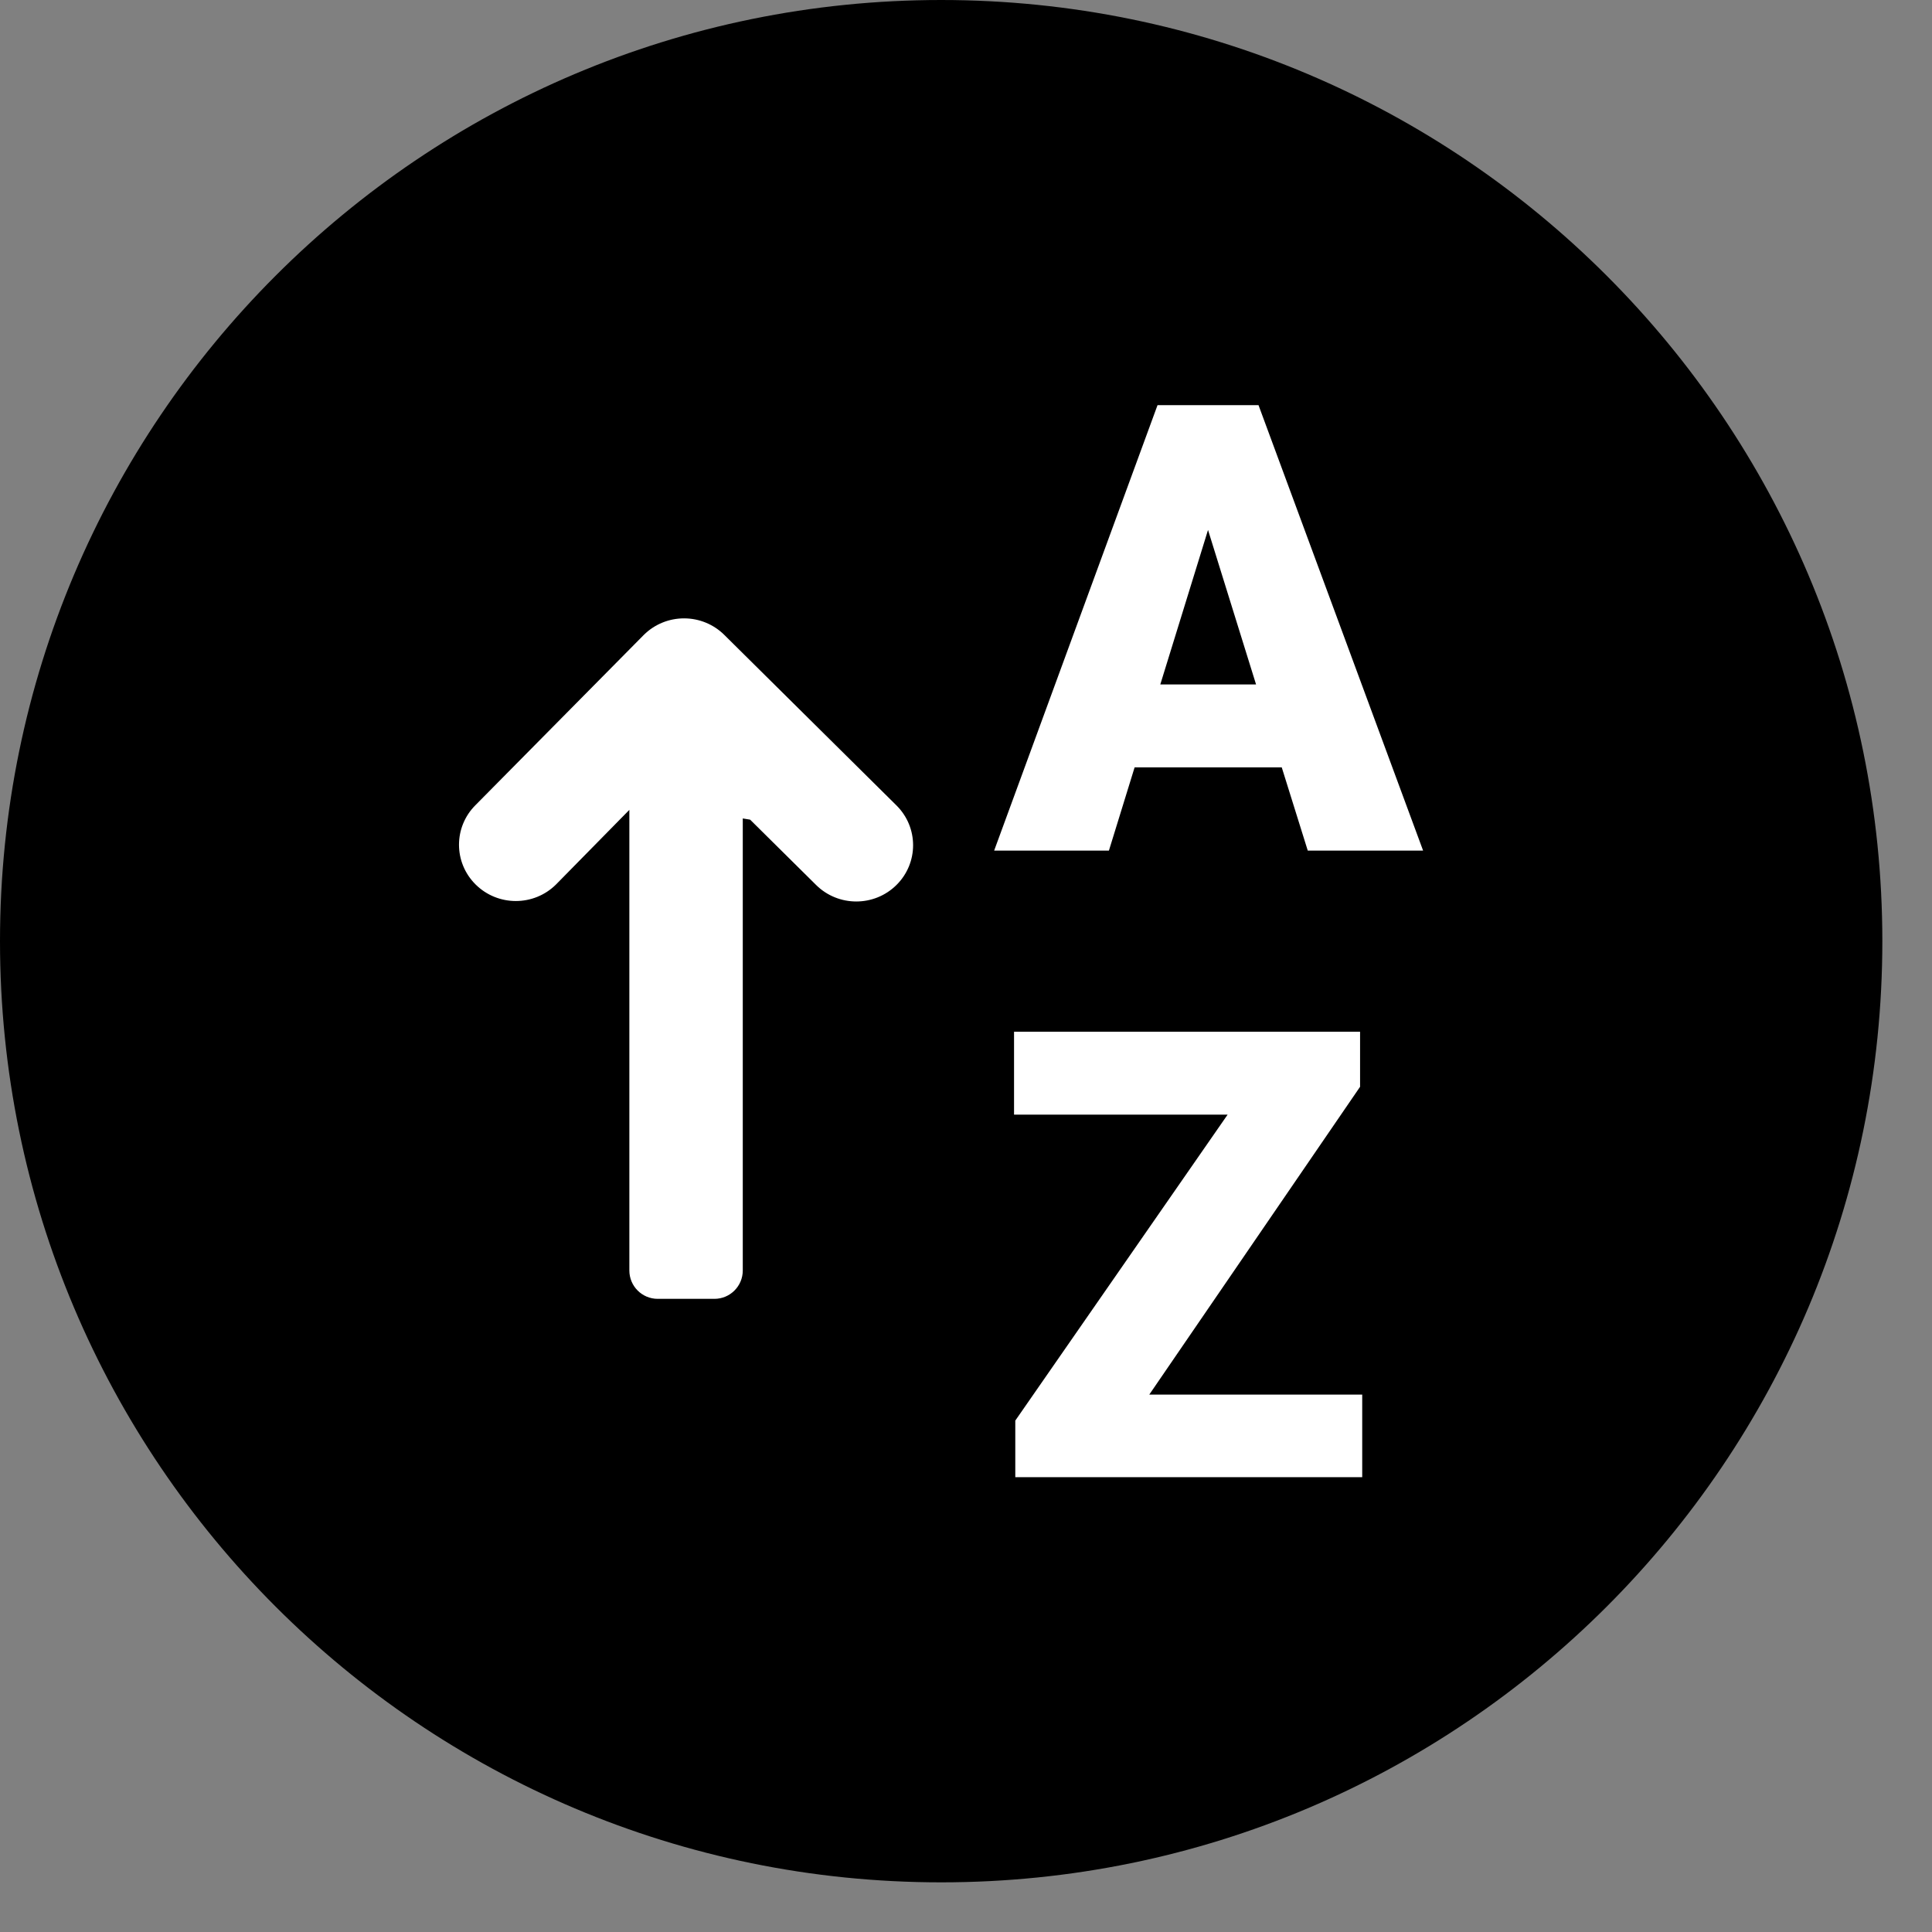
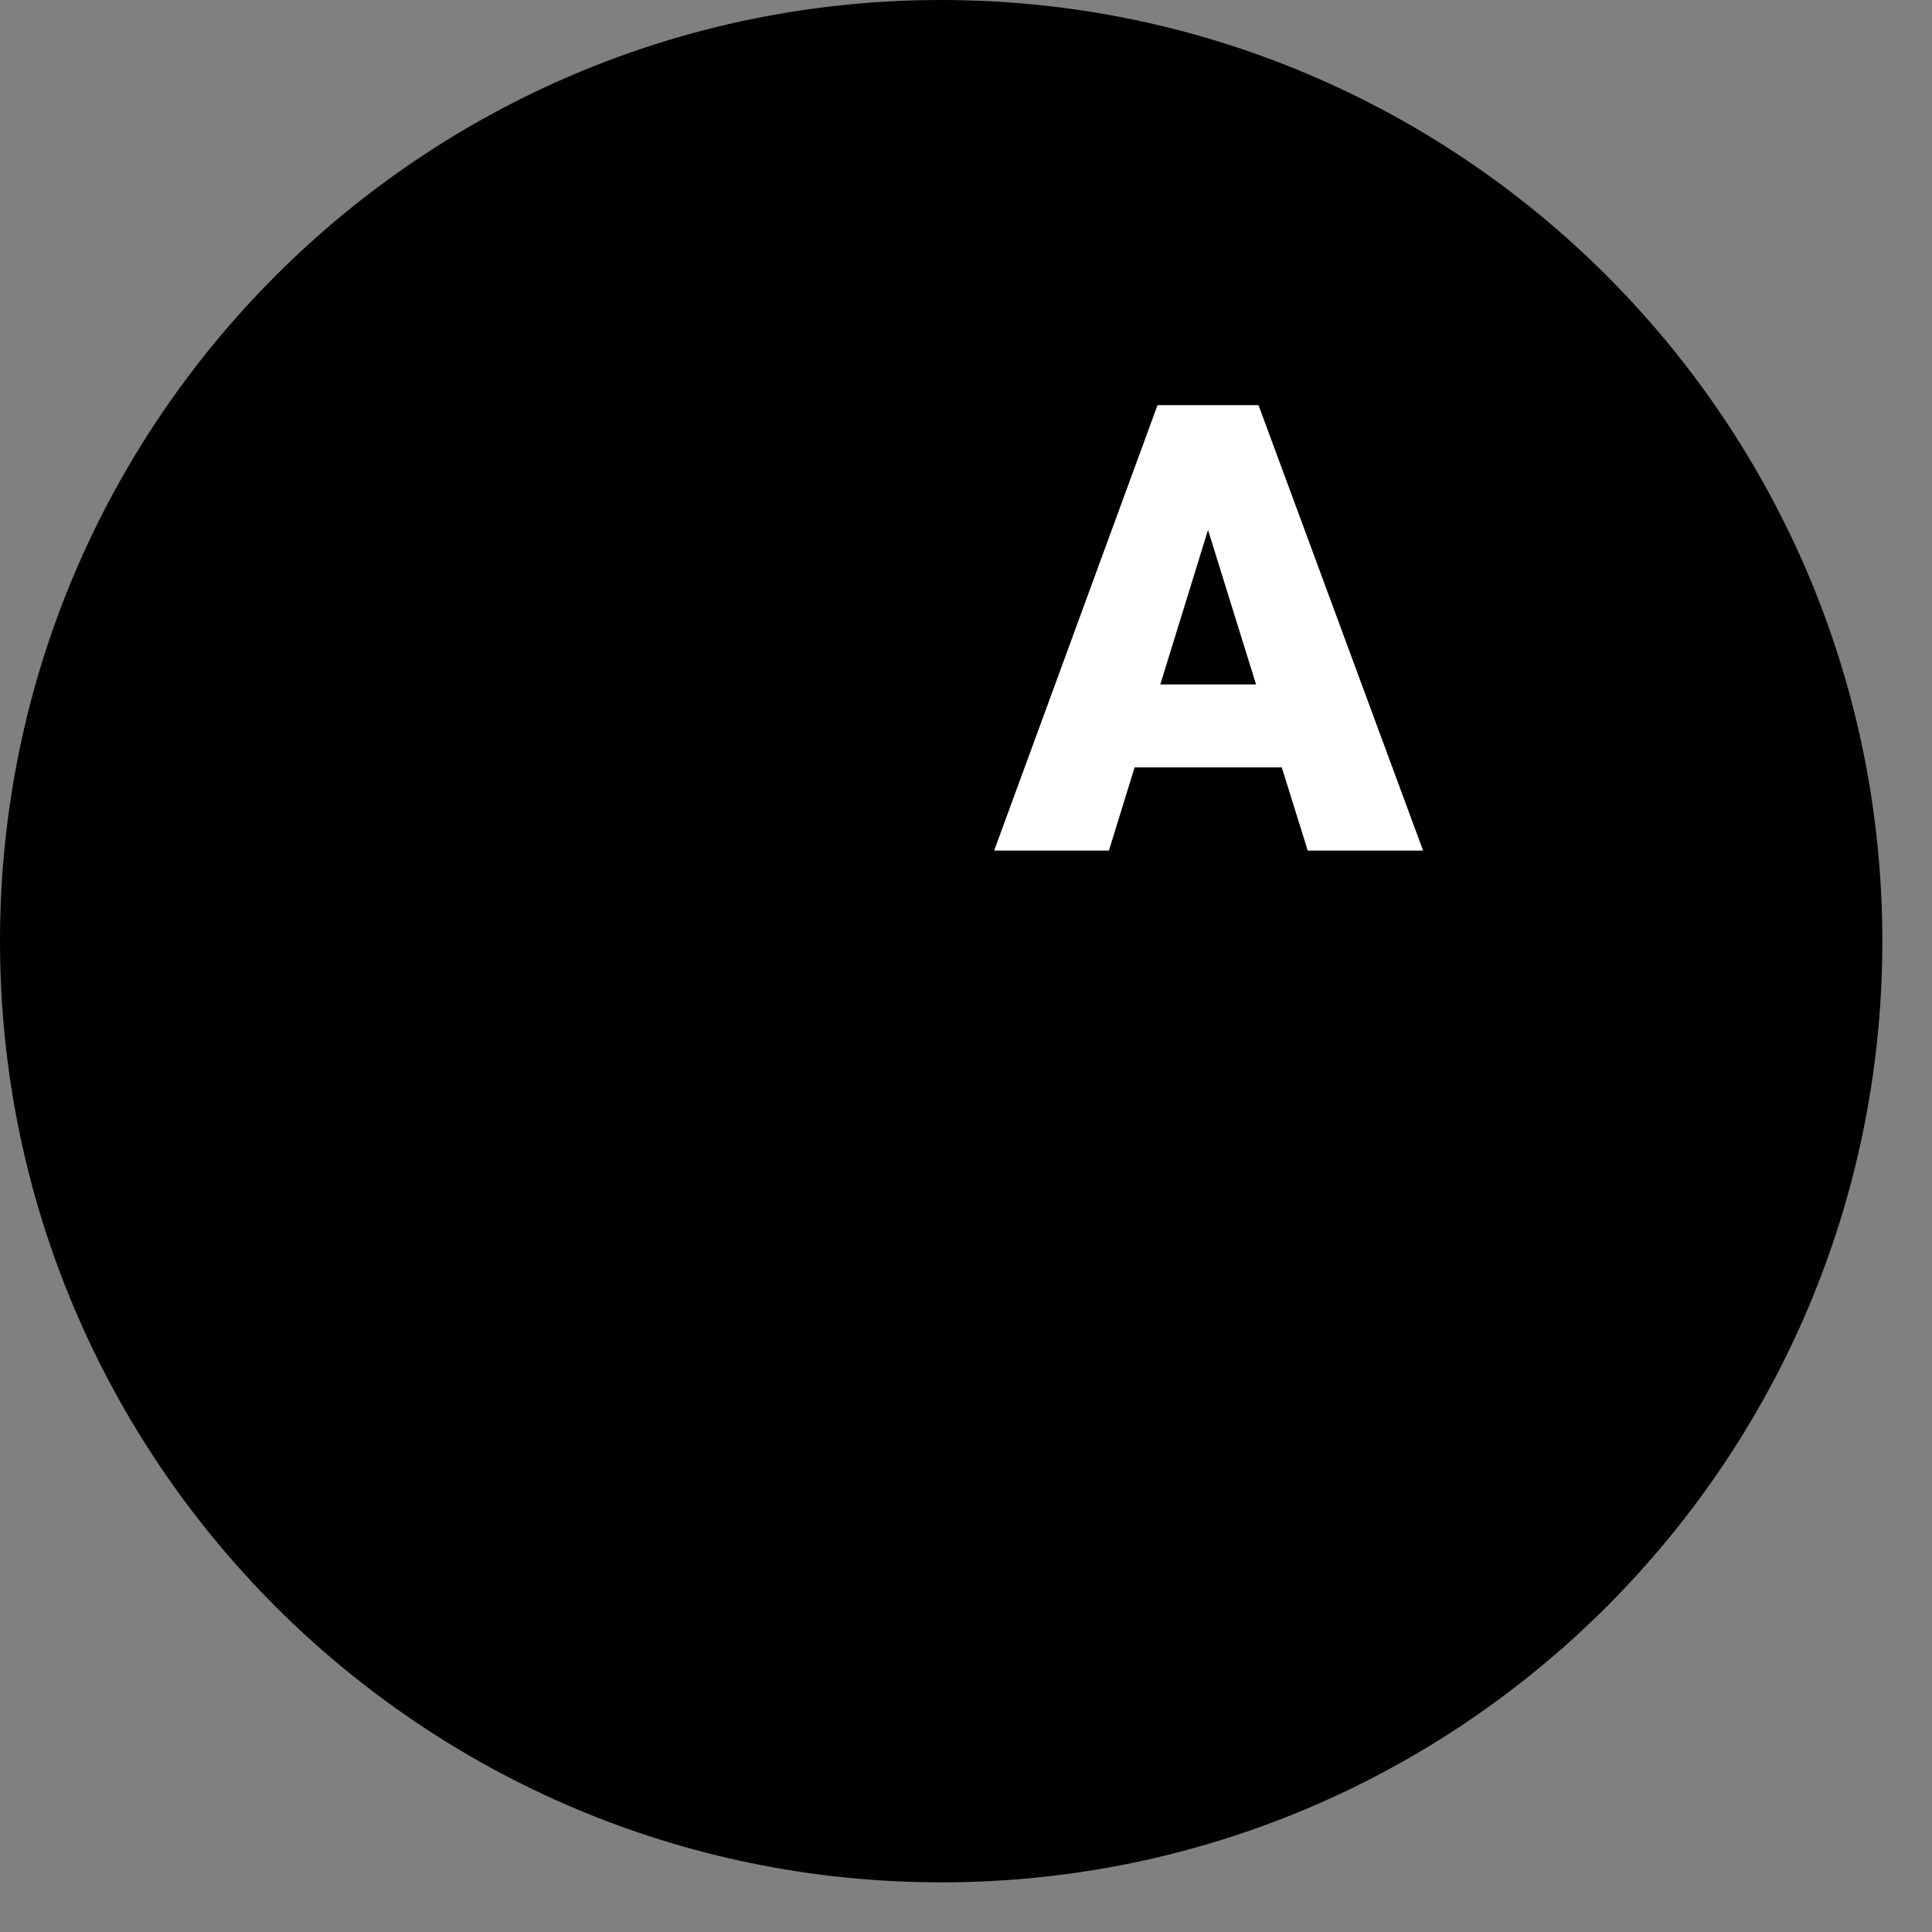
<svg xmlns="http://www.w3.org/2000/svg" xmlns:ns1="http://www.serif.com/" width="100%" height="100%" viewBox="0 0 37 37" version="1.1" xml:space="preserve" style="fill-rule:evenodd;clip-rule:evenodd;stroke-linejoin:round;stroke-miterlimit:1.414;">
  <rect x="0" y="0" width="37" height="37" fill="#808080" stroke="none" />
  <g transform="matrix(1,0,0,1,-468.143,-108.036)">
    <g id="Shape-2" ns1:id="Shape 2" transform="matrix(1,0,0,1,468.192,108.085)">
      <path d="M17.976,-0.049C27.93,-0.049 36,8.021 36,17.976C36,27.93 27.93,36 17.976,36C8.021,36 -0.049,27.93 -0.049,17.976C-0.049,8.021 8.021,-0.049 17.976,-0.049Z" />
    </g>
    <g transform="matrix(1,0,0,1,-331.562,40.897)">
      <g transform="matrix(1,0,0,1,313.648,-344.898)">
        <g transform="matrix(1,0,0,1,505.114,428.327)">
          <path d="M5.49,-1.594L2.672,-1.594L2.18,0L-0.018,0L3.111,-8.531L5.045,-8.531L8.197,0L5.988,0L5.49,-1.594ZM3.164,-3.182L4.998,-3.182L4.078,-6.141L3.164,-3.182Z" style="fill:white;fill-rule:nonzero;" />
        </g>
        <g transform="matrix(1,0,0,1,505.114,440.327)">
-           <path d="M2.953,-1.582L7.031,-1.582L7.031,0L0.387,0L0.387,-1.084L4.453,-6.943L0.363,-6.943L0.363,-8.531L6.99,-8.531L6.99,-7.477L2.953,-1.582Z" style="fill:white;fill-rule:nonzero;" />
-         </g>
+           </g>
      </g>
      <g transform="matrix(-0.543,-6.64693e-17,6.64693e-17,-0.543,816.873,86.907)">
-         <path d="M0,5.192C-0.783,5.967 -0.783,7.223 0,7.999L6.074,14.015C6.45,14.387 6.959,14.596 7.491,14.596C8.023,14.596 8.532,14.387 8.908,14.015L14.841,8.015C15.624,7.24 15.624,5.984 14.841,5.209C14.058,4.433 12.79,4.433 12.008,5.209L9.42,7.842L9.42,5.596L9.42,-8.404C9.42,-8.956 8.973,-9.404 8.42,-9.404L6.42,-9.404C5.868,-9.404 5.42,-8.956 5.42,-8.404L5.42,7.539L5.161,7.497L2.833,5.192C2.051,4.417 0.782,4.417 0,5.192" style="fill:white;fill-rule:nonzero;" />
-       </g>
+         </g>
    </g>
  </g>
</svg>